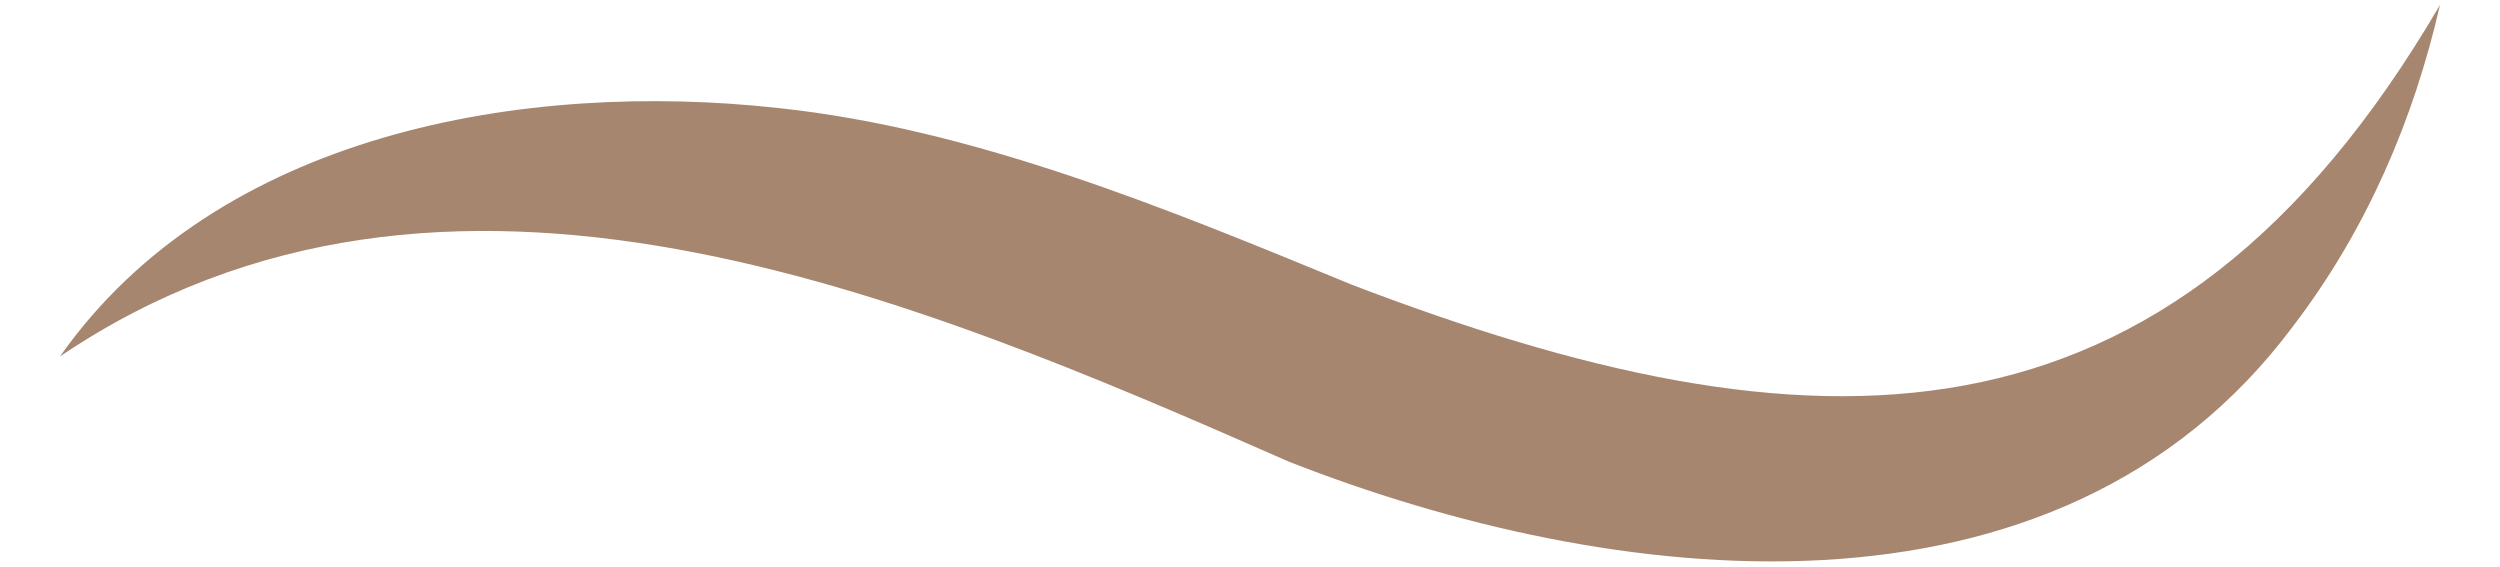
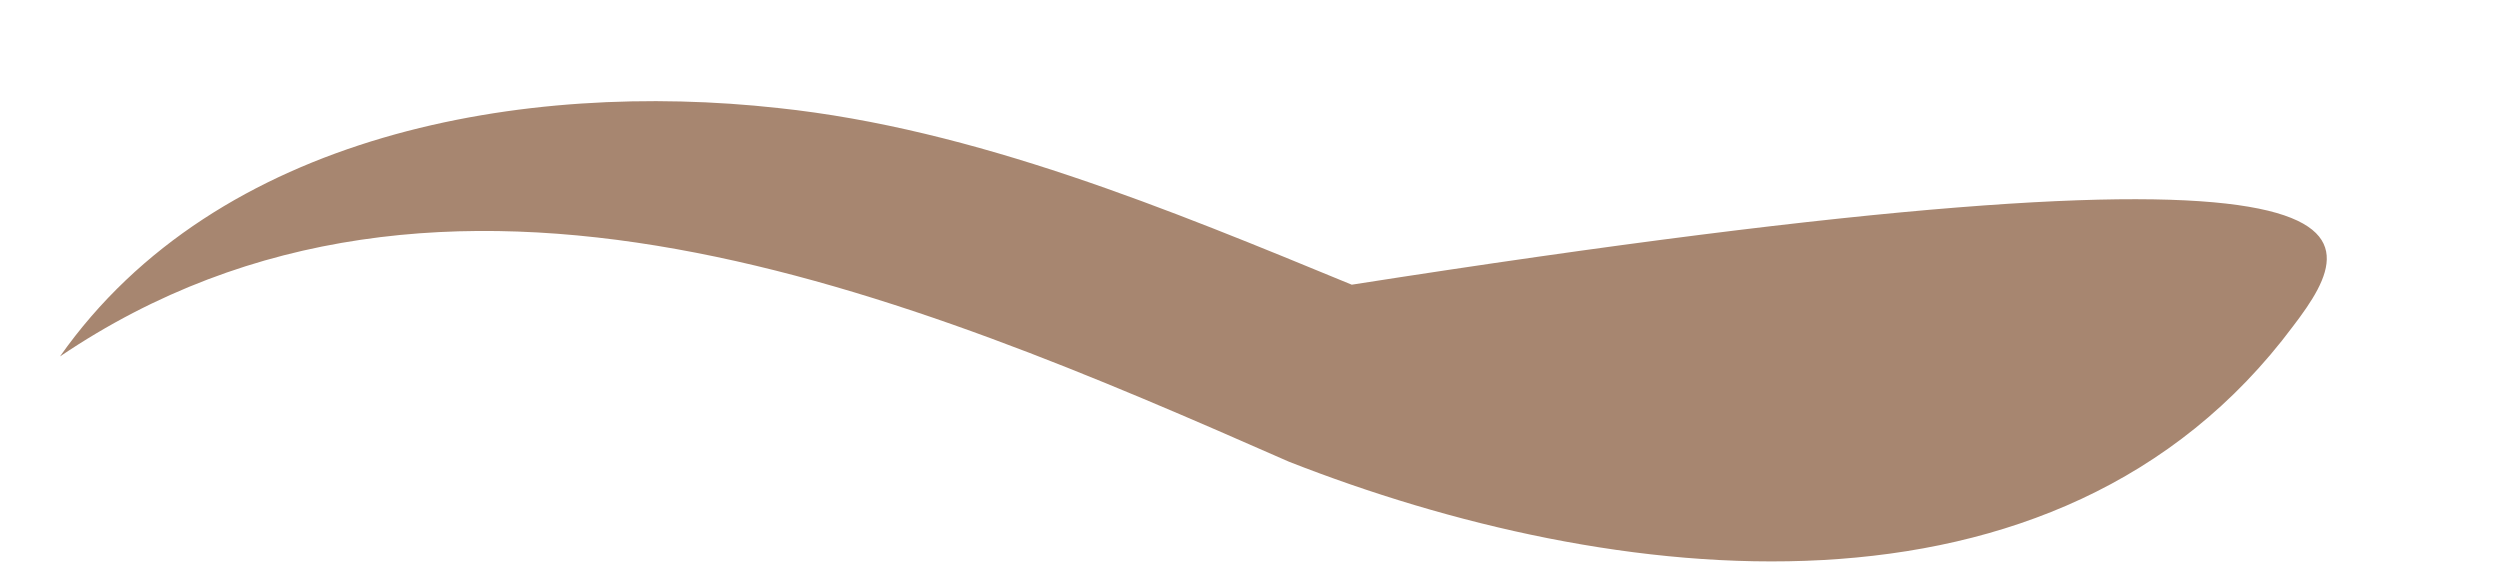
<svg xmlns="http://www.w3.org/2000/svg" width="300px" height="68px" viewBox="0 0 21 5" version="1.1">
  <g id="surface1">
-     <path style=" stroke:none;fill-rule:nonzero;fill:#a78670;fill-opacity:1;" d="M 0 3.145 C 1.391 1.168 4.102 0.707 6.336 0.953 C 8.074 1.137 9.785 1.848 11.398 2.512 C 15.43 4.055 18.594 4.16 21 0.043 C 20.77 1.047 20.359 2.02 19.703 2.879 C 17.617 5.676 13.672 5.184 10.844 4.074 C 7.496 2.602 3.391 0.852 0 3.145 Z M 0 3.145 " />
+     <path style=" stroke:none;fill-rule:nonzero;fill:#a78670;fill-opacity:1;" d="M 0 3.145 C 1.391 1.168 4.102 0.707 6.336 0.953 C 8.074 1.137 9.785 1.848 11.398 2.512 C 20.77 1.047 20.359 2.02 19.703 2.879 C 17.617 5.676 13.672 5.184 10.844 4.074 C 7.496 2.602 3.391 0.852 0 3.145 Z M 0 3.145 " />
  </g>
</svg>